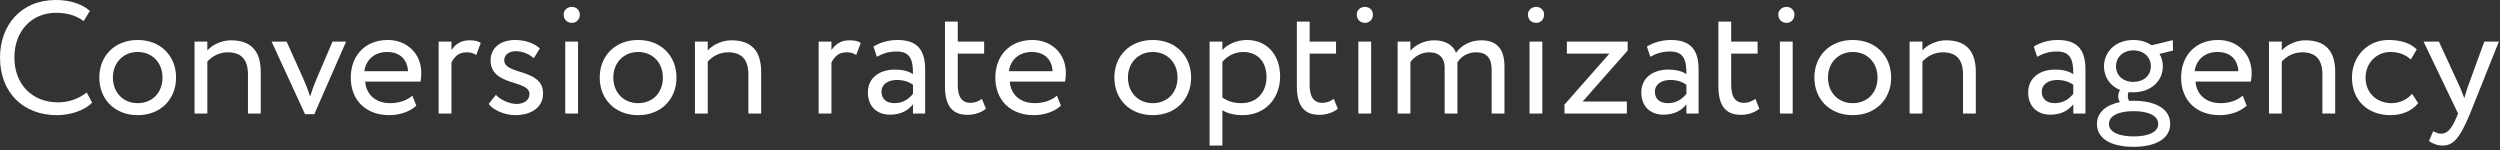
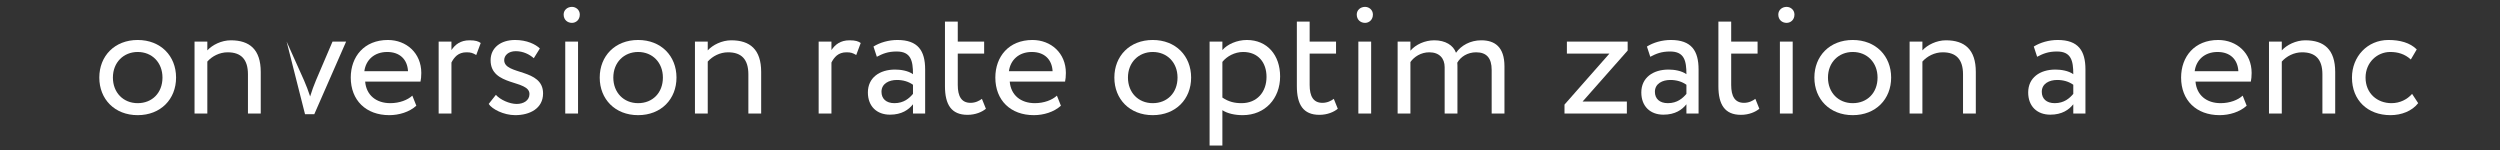
<svg xmlns="http://www.w3.org/2000/svg" width="349" height="21" viewBox="0 0 349 21" fill="none">
  <rect x="0" y="0" width="349" height="21" fill="#333333" stroke="none" />
-   <path d="M12.101 12.905C11.029 13.776 9.601 14.289 8.105 14.289C4.488 14.289 2.009 11.766 2.009 8.038C2.009 4.331 4.421 1.786 7.814 1.786C9.444 1.786 10.65 2.188 11.677 2.947L12.548 1.518C11.431 0.558 9.801 0 7.792 0C2.902 0 0 3.55 0 8.038C0 12.905 3.237 16.075 7.926 16.075C9.868 16.075 11.811 15.405 12.86 14.334L12.101 12.905Z" fill="white" />
  <path d="M13.863 10.829C13.863 13.843 16.006 16.075 19.221 16.075C22.436 16.075 24.58 13.843 24.58 10.829C24.58 7.814 22.436 5.582 19.221 5.582C16.006 5.582 13.863 7.814 13.863 10.829ZM15.761 10.829C15.761 8.707 17.256 7.256 19.221 7.256C21.231 7.256 22.682 8.73 22.682 10.829C22.682 12.972 21.231 14.401 19.221 14.401C17.212 14.401 15.761 12.927 15.761 10.829Z" fill="white" />
  <path d="M27.157 15.852H28.943V8.596C29.59 7.859 30.64 7.301 31.779 7.301C33.654 7.301 34.614 8.283 34.614 10.382V15.852H36.4V10.047C36.4 6.899 34.837 5.626 32.225 5.626C30.908 5.626 29.635 6.274 28.943 7.033V5.805H27.157V15.852Z" fill="white" />
-   <path d="M48.319 5.805H46.421L44.121 11.186C43.831 11.855 43.519 12.726 43.295 13.463C43.05 12.726 42.737 11.878 42.447 11.23L40.013 5.805H37.914L42.581 15.941H43.876L48.319 5.805Z" fill="white" />
+   <path d="M48.319 5.805H46.421L44.121 11.186C43.831 11.855 43.519 12.726 43.295 13.463C43.05 12.726 42.737 11.878 42.447 11.23L40.013 5.805L42.581 15.941H43.876L48.319 5.805Z" fill="white" />
  <path d="M57.562 13.351C56.915 13.954 55.776 14.401 54.481 14.401C52.516 14.401 51.132 13.284 50.976 11.387H58.701C58.768 11.074 58.813 10.672 58.813 10.181C58.813 7.412 56.736 5.582 54.146 5.582C50.842 5.582 48.966 7.904 48.966 10.829C48.966 13.999 51.087 16.075 54.347 16.075C55.687 16.075 57.138 15.651 58.12 14.758L57.562 13.351ZM54.057 7.256C55.798 7.256 56.87 8.283 56.959 9.935H50.864C51.065 8.395 52.226 7.256 54.057 7.256Z" fill="white" />
  <path d="M61.236 15.852H63.022V8.73C63.401 7.993 63.96 7.301 65.121 7.301C65.723 7.301 65.991 7.39 66.483 7.68L67.108 6.006C66.773 5.76 66.371 5.626 65.545 5.626C64.272 5.626 63.535 6.229 63.022 6.988V5.805H61.236V15.852Z" fill="white" />
  <path d="M73.914 13.128C73.914 14.043 73.065 14.512 72.128 14.512C71.123 14.512 69.806 13.91 69.225 13.24L68.221 14.512C68.689 15.227 70.297 16.075 71.927 16.075C73.936 16.075 75.812 15.16 75.812 13.039C75.812 9.511 70.386 10.516 70.386 8.395C70.386 7.725 70.989 7.145 71.994 7.145C73.043 7.145 73.914 7.591 74.517 8.127L75.365 6.765C74.762 6.185 73.557 5.582 71.904 5.582C69.917 5.582 68.488 6.653 68.488 8.417C68.488 12.101 73.914 11.096 73.914 13.128Z" fill="white" />
  <path d="M78.908 15.852H80.694V5.805H78.908V15.852ZM78.685 2.032C78.685 2.769 79.221 3.193 79.846 3.193C80.404 3.193 80.94 2.769 80.94 2.032C80.94 1.384 80.404 0.96 79.846 0.96C79.221 0.96 78.685 1.384 78.685 2.032Z" fill="white" />
  <path d="M83.721 10.829C83.721 13.843 85.865 16.075 89.08 16.075C92.295 16.075 94.438 13.843 94.438 10.829C94.438 7.814 92.295 5.582 89.08 5.582C85.865 5.582 83.721 7.814 83.721 10.829ZM85.619 10.829C85.619 8.707 87.115 7.256 89.08 7.256C91.089 7.256 92.54 8.73 92.54 10.829C92.54 12.972 91.089 14.401 89.08 14.401C87.07 14.401 85.619 12.927 85.619 10.829Z" fill="white" />
  <path d="M97.015 15.852H98.801V8.596C99.449 7.859 100.498 7.301 101.637 7.301C103.512 7.301 104.472 8.283 104.472 10.382V15.852H106.259V10.047C106.259 6.899 104.696 5.626 102.083 5.626C100.766 5.626 99.493 6.274 98.801 7.033V5.805H97.015V15.852Z" fill="white" />
  <path d="M114.284 15.852H116.07V8.73C116.449 7.993 117.007 7.301 118.168 7.301C118.771 7.301 119.039 7.39 119.53 7.68L120.156 6.006C119.821 5.76 119.419 5.626 118.593 5.626C117.32 5.626 116.583 6.229 116.07 6.988V5.805H114.284V15.852Z" fill="white" />
  <path d="M122.407 7.926C123.211 7.502 123.948 7.189 125.176 7.189C127.163 7.189 127.453 8.484 127.453 10.36C126.783 9.868 125.734 9.712 124.952 9.712C122.787 9.712 121.157 10.851 121.157 12.905C121.157 14.847 122.407 16.008 124.238 16.008C125.89 16.008 126.85 15.316 127.453 14.557V15.852H129.15V9.69C129.15 7.078 128.145 5.582 125.287 5.582C124.037 5.582 122.831 5.939 121.938 6.497L122.407 7.926ZM124.863 14.401C123.702 14.401 123.055 13.776 123.055 12.816C123.055 11.655 124.126 11.163 125.198 11.163C126.069 11.163 126.828 11.387 127.453 11.833V13.106C126.939 13.709 126.18 14.401 124.863 14.401Z" fill="white" />
  <path d="M131.917 12.034C131.917 14.602 132.81 16.031 135.065 16.031C136.182 16.031 137.097 15.629 137.633 15.182L137.075 13.798C136.718 14.066 136.182 14.356 135.49 14.356C134.217 14.356 133.704 13.441 133.704 11.855V7.479H137.387V5.805H133.704V3.014H131.917V12.034Z" fill="white" />
  <path d="M147.545 13.351C146.898 13.954 145.759 14.401 144.464 14.401C142.499 14.401 141.115 13.284 140.959 11.387H148.684C148.751 11.074 148.796 10.672 148.796 10.181C148.796 7.412 146.719 5.582 144.129 5.582C140.825 5.582 138.949 7.904 138.949 10.829C138.949 13.999 141.07 16.075 144.33 16.075C145.67 16.075 147.121 15.651 148.103 14.758L147.545 13.351ZM144.04 7.256C145.781 7.256 146.853 8.283 146.942 9.935H140.847C141.048 8.395 142.209 7.256 144.04 7.256Z" fill="white" />
  <path d="M155.564 10.829C155.564 13.843 157.707 16.075 160.922 16.075C164.137 16.075 166.281 13.843 166.281 10.829C166.281 7.814 164.137 5.582 160.922 5.582C157.707 5.582 155.564 7.814 155.564 10.829ZM157.462 10.829C157.462 8.707 158.957 7.256 160.922 7.256C162.932 7.256 164.383 8.73 164.383 10.829C164.383 12.972 162.932 14.401 160.922 14.401C158.913 14.401 157.462 12.927 157.462 10.829Z" fill="white" />
  <path d="M168.858 20.317H170.644V15.383C171.358 15.852 172.408 16.075 173.479 16.075C176.627 16.075 178.704 13.731 178.704 10.672C178.704 7.703 176.918 5.582 174.06 5.582C172.676 5.582 171.336 6.185 170.644 6.988V5.805H168.858V20.317ZM173.546 7.256C175.623 7.256 176.806 8.707 176.806 10.739C176.806 12.86 175.466 14.401 173.323 14.401C172.363 14.401 171.537 14.222 170.644 13.619V8.64C171.269 7.859 172.363 7.256 173.546 7.256Z" fill="white" />
  <path d="M181.041 12.034C181.041 14.602 181.934 16.031 184.189 16.031C185.305 16.031 186.22 15.629 186.756 15.182L186.198 13.798C185.841 14.066 185.305 14.356 184.613 14.356C183.34 14.356 182.827 13.441 182.827 11.855V7.479H186.511V5.805H182.827V3.014H181.041V12.034Z" fill="white" />
  <path d="M189.626 15.852H191.412V5.805H189.626V15.852ZM189.403 2.032C189.403 2.769 189.939 3.193 190.564 3.193C191.122 3.193 191.658 2.769 191.658 2.032C191.658 1.384 191.122 0.96 190.564 0.96C189.939 0.96 189.403 1.384 189.403 2.032Z" fill="white" />
  <path d="M210.023 9.266C210.023 6.519 208.639 5.626 206.786 5.626C205.268 5.626 203.973 6.341 203.258 7.368C202.879 6.318 201.785 5.626 200.222 5.626C198.927 5.626 197.632 6.207 196.895 7.078V5.805H195.109V15.852H196.895V8.663C197.409 7.926 198.369 7.301 199.53 7.301C200.936 7.301 201.673 8.149 201.673 9.377V15.852H203.459V9.467C203.459 9.243 203.459 8.931 203.437 8.752C203.906 7.926 204.866 7.301 206.072 7.301C207.523 7.301 208.237 8.105 208.237 9.757V15.852H210.023V9.266Z" fill="white" />
-   <path d="M213.523 15.852H215.309V5.805H213.523V15.852ZM213.3 2.032C213.3 2.769 213.835 3.193 214.461 3.193C215.019 3.193 215.555 2.769 215.555 2.032C215.555 1.384 215.019 0.96 214.461 0.96C213.835 0.96 213.3 1.384 213.3 2.032Z" fill="white" />
  <path d="M218.738 7.479H224.677L218.403 14.602V15.852H227.11V14.178H220.926L227.222 7.055V5.805H218.738V7.479Z" fill="white" />
  <path d="M230.378 7.926C231.182 7.502 231.918 7.189 233.146 7.189C235.134 7.189 235.424 8.484 235.424 10.36C234.754 9.868 233.705 9.712 232.923 9.712C230.757 9.712 229.128 10.851 229.128 12.905C229.128 14.847 230.378 16.008 232.209 16.008C233.861 16.008 234.821 15.316 235.424 14.557V15.852H237.121V9.69C237.121 7.078 236.116 5.582 233.258 5.582C232.008 5.582 230.802 5.939 229.909 6.497L230.378 7.926ZM232.834 14.401C231.673 14.401 231.025 13.776 231.025 12.816C231.025 11.655 232.097 11.163 233.169 11.163C234.04 11.163 234.799 11.387 235.424 11.833V13.106C234.91 13.709 234.151 14.401 232.834 14.401Z" fill="white" />
  <path d="M239.888 12.034C239.888 14.602 240.781 16.031 243.036 16.031C244.153 16.031 245.068 15.629 245.604 15.182L245.046 13.798C244.689 14.066 244.153 14.356 243.461 14.356C242.188 14.356 241.674 13.441 241.674 11.855V7.479H245.358V5.805H241.674V3.014H239.888V12.034Z" fill="white" />
  <path d="M248.474 15.852H250.26V5.805H248.474V15.852ZM248.251 2.032C248.251 2.769 248.786 3.193 249.412 3.193C249.97 3.193 250.506 2.769 250.506 2.032C250.506 1.384 249.97 0.96 249.412 0.96C248.786 0.96 248.251 1.384 248.251 2.032Z" fill="white" />
  <path d="M253.287 10.829C253.287 13.843 255.43 16.075 258.645 16.075C261.86 16.075 264.004 13.843 264.004 10.829C264.004 7.814 261.86 5.582 258.645 5.582C255.43 5.582 253.287 7.814 253.287 10.829ZM255.185 10.829C255.185 8.707 256.681 7.256 258.645 7.256C260.655 7.256 262.106 8.73 262.106 10.829C262.106 12.972 260.655 14.401 258.645 14.401C256.636 14.401 255.185 12.927 255.185 10.829Z" fill="white" />
  <path d="M266.581 15.852H268.367V8.596C269.015 7.859 270.064 7.301 271.203 7.301C273.078 7.301 274.038 8.283 274.038 10.382V15.852H275.824V10.047C275.824 6.899 274.261 5.626 271.649 5.626C270.332 5.626 269.059 6.274 268.367 7.033V5.805H266.581V15.852Z" fill="white" />
  <path d="M284.385 7.926C285.189 7.502 285.926 7.189 287.154 7.189C289.141 7.189 289.431 8.484 289.431 10.36C288.761 9.868 287.712 9.712 286.93 9.712C284.765 9.712 283.135 10.851 283.135 12.905C283.135 14.847 284.385 16.008 286.216 16.008C287.868 16.008 288.828 15.316 289.431 14.557V15.852H291.128V9.69C291.128 7.078 290.123 5.582 287.265 5.582C286.015 5.582 284.809 5.939 283.916 6.497L284.385 7.926ZM286.841 14.401C285.68 14.401 285.033 13.776 285.033 12.816C285.033 11.655 286.104 11.163 287.176 11.163C288.047 11.163 288.806 11.387 289.431 11.833V13.106C288.918 13.709 288.158 14.401 286.841 14.401Z" fill="white" />
-   <path d="M292.735 17.303C292.735 19.491 294.923 20.496 297.847 20.496C300.772 20.496 302.96 19.447 302.96 17.303C302.96 15.115 300.772 14.066 297.847 14.066C297.646 14.066 297.445 14.088 297.245 14.088C297.111 13.91 297.044 13.664 297.044 13.418C297.044 13.24 297.066 13.039 297.155 12.86C297.378 12.883 297.602 12.883 297.825 12.883C300.303 12.883 301.933 11.275 301.933 9.266C301.933 8.64 301.777 8.038 301.464 7.524L303.362 7.055L303.317 5.604L300.37 6.318C299.678 5.85 298.807 5.582 297.825 5.582C295.302 5.582 293.717 7.256 293.717 9.266C293.717 10.739 294.543 11.989 295.972 12.57C295.793 12.793 295.704 13.106 295.704 13.418C295.704 13.709 295.771 14.021 295.95 14.245C294.029 14.646 292.735 15.673 292.735 17.303ZM294.409 17.303C294.409 16.187 295.704 15.517 297.847 15.517C299.991 15.517 301.286 16.187 301.286 17.303C301.286 18.442 299.924 19.045 297.847 19.045C295.771 19.045 294.409 18.42 294.409 17.303ZM295.391 9.266C295.391 8.015 296.351 7.033 297.825 7.033C299.321 7.033 300.259 8.015 300.259 9.266C300.259 10.561 299.232 11.431 297.825 11.431C296.351 11.431 295.391 10.516 295.391 9.266Z" fill="white" />
  <path d="M313.077 13.351C312.43 13.954 311.291 14.401 309.996 14.401C308.031 14.401 306.647 13.284 306.491 11.387H314.216C314.283 11.074 314.328 10.672 314.328 10.181C314.328 7.412 312.251 5.582 309.661 5.582C306.357 5.582 304.482 7.904 304.482 10.829C304.482 13.999 306.603 16.075 309.862 16.075C311.202 16.075 312.653 15.651 313.636 14.758L313.077 13.351ZM309.572 7.256C311.314 7.256 312.385 8.283 312.475 9.935H306.379C306.58 8.395 307.741 7.256 309.572 7.256Z" fill="white" />
  <path d="M316.751 15.852H318.537V8.596C319.184 7.859 320.234 7.301 321.372 7.301C323.248 7.301 324.208 8.283 324.208 10.382V15.852H325.994V10.047C325.994 6.899 324.431 5.626 321.819 5.626C320.502 5.626 319.229 6.274 318.537 7.033V5.805H316.751V15.852Z" fill="white" />
  <path d="M336.729 13.106C336.06 13.865 335.055 14.401 333.849 14.401C331.862 14.401 330.232 13.039 330.232 10.829C330.232 8.707 331.862 7.256 333.671 7.256C334.72 7.256 335.702 7.524 336.551 8.306L337.377 6.899C336.439 5.961 335.033 5.582 333.425 5.582C330.478 5.582 328.335 7.904 328.335 10.829C328.335 13.999 330.523 16.075 333.715 16.075C335.256 16.075 336.729 15.495 337.578 14.401L336.729 13.106Z" fill="white" />
-   <path d="M348.842 5.805H346.81L344.488 12.168C344.309 12.704 344.153 13.217 344.019 13.709C343.818 13.195 343.639 12.704 343.416 12.19L340.469 5.805H338.326L343.148 15.852L342.925 16.388C342.255 17.995 341.63 18.665 340.782 18.665C340.38 18.665 340 18.487 339.665 18.33L339.085 19.692C339.621 20.049 340.223 20.317 340.983 20.317C342.411 20.317 343.349 19.447 344.823 15.852L348.842 5.805Z" fill="white" />
</svg>